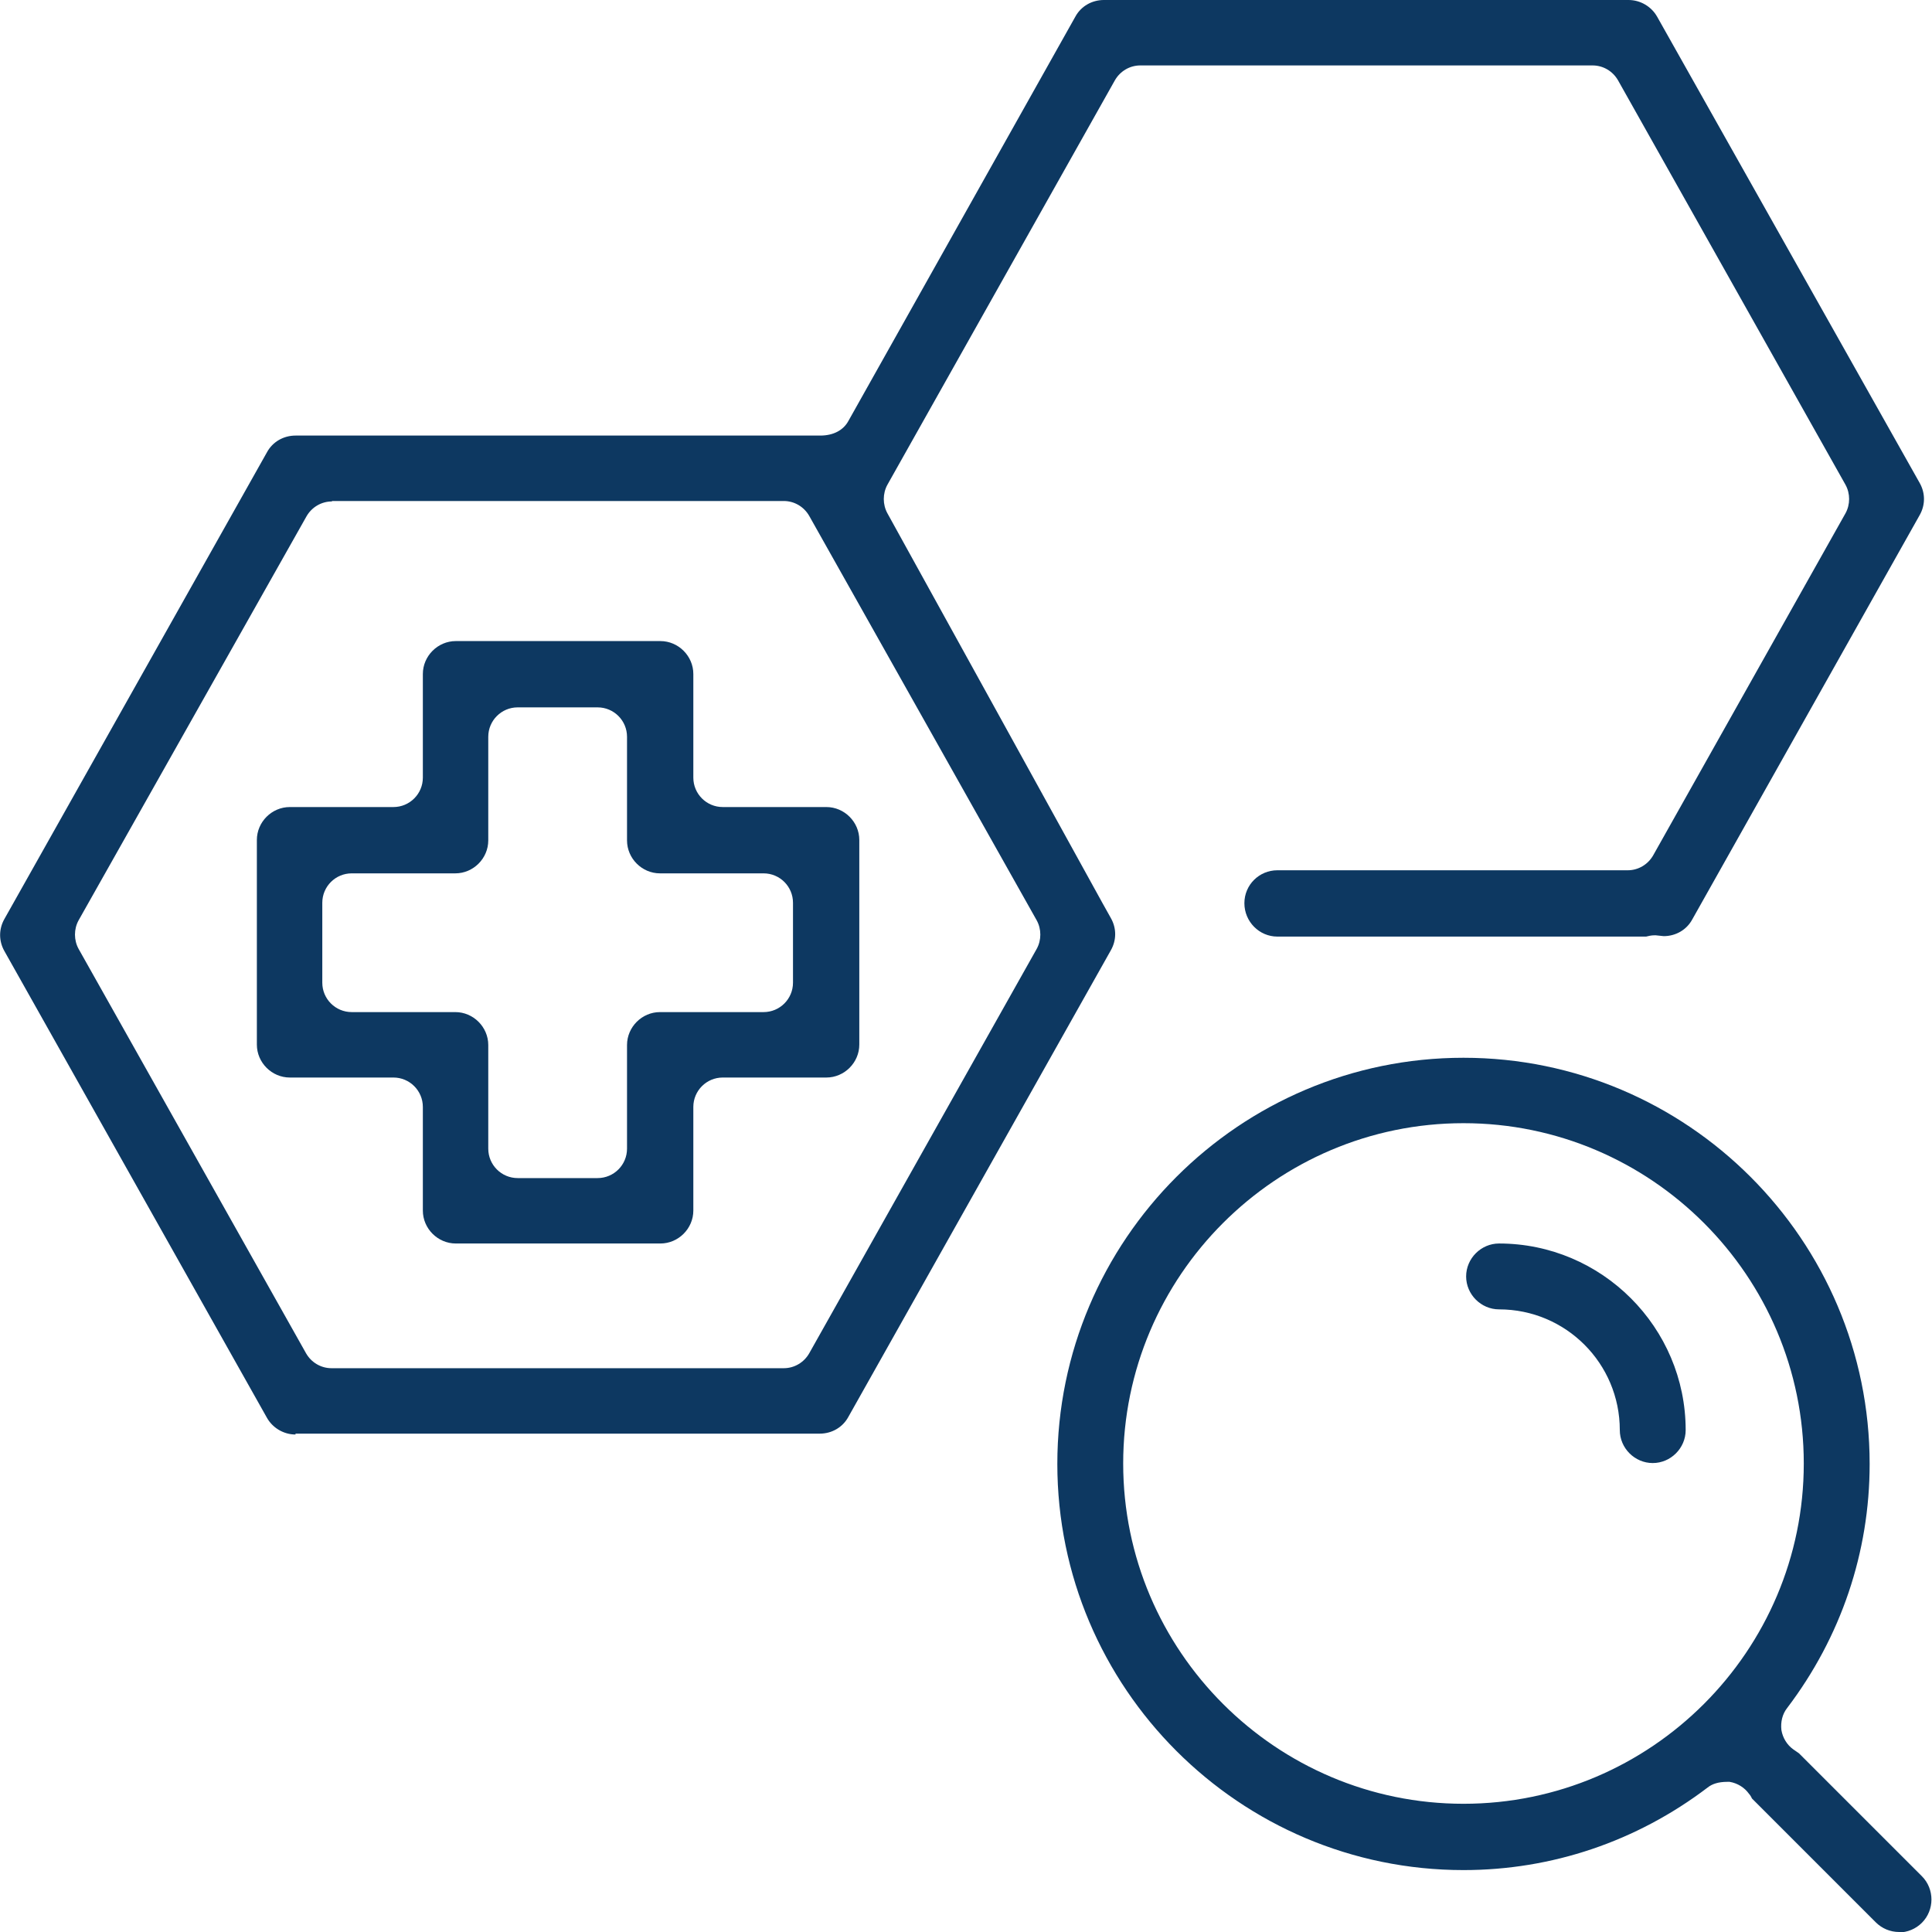
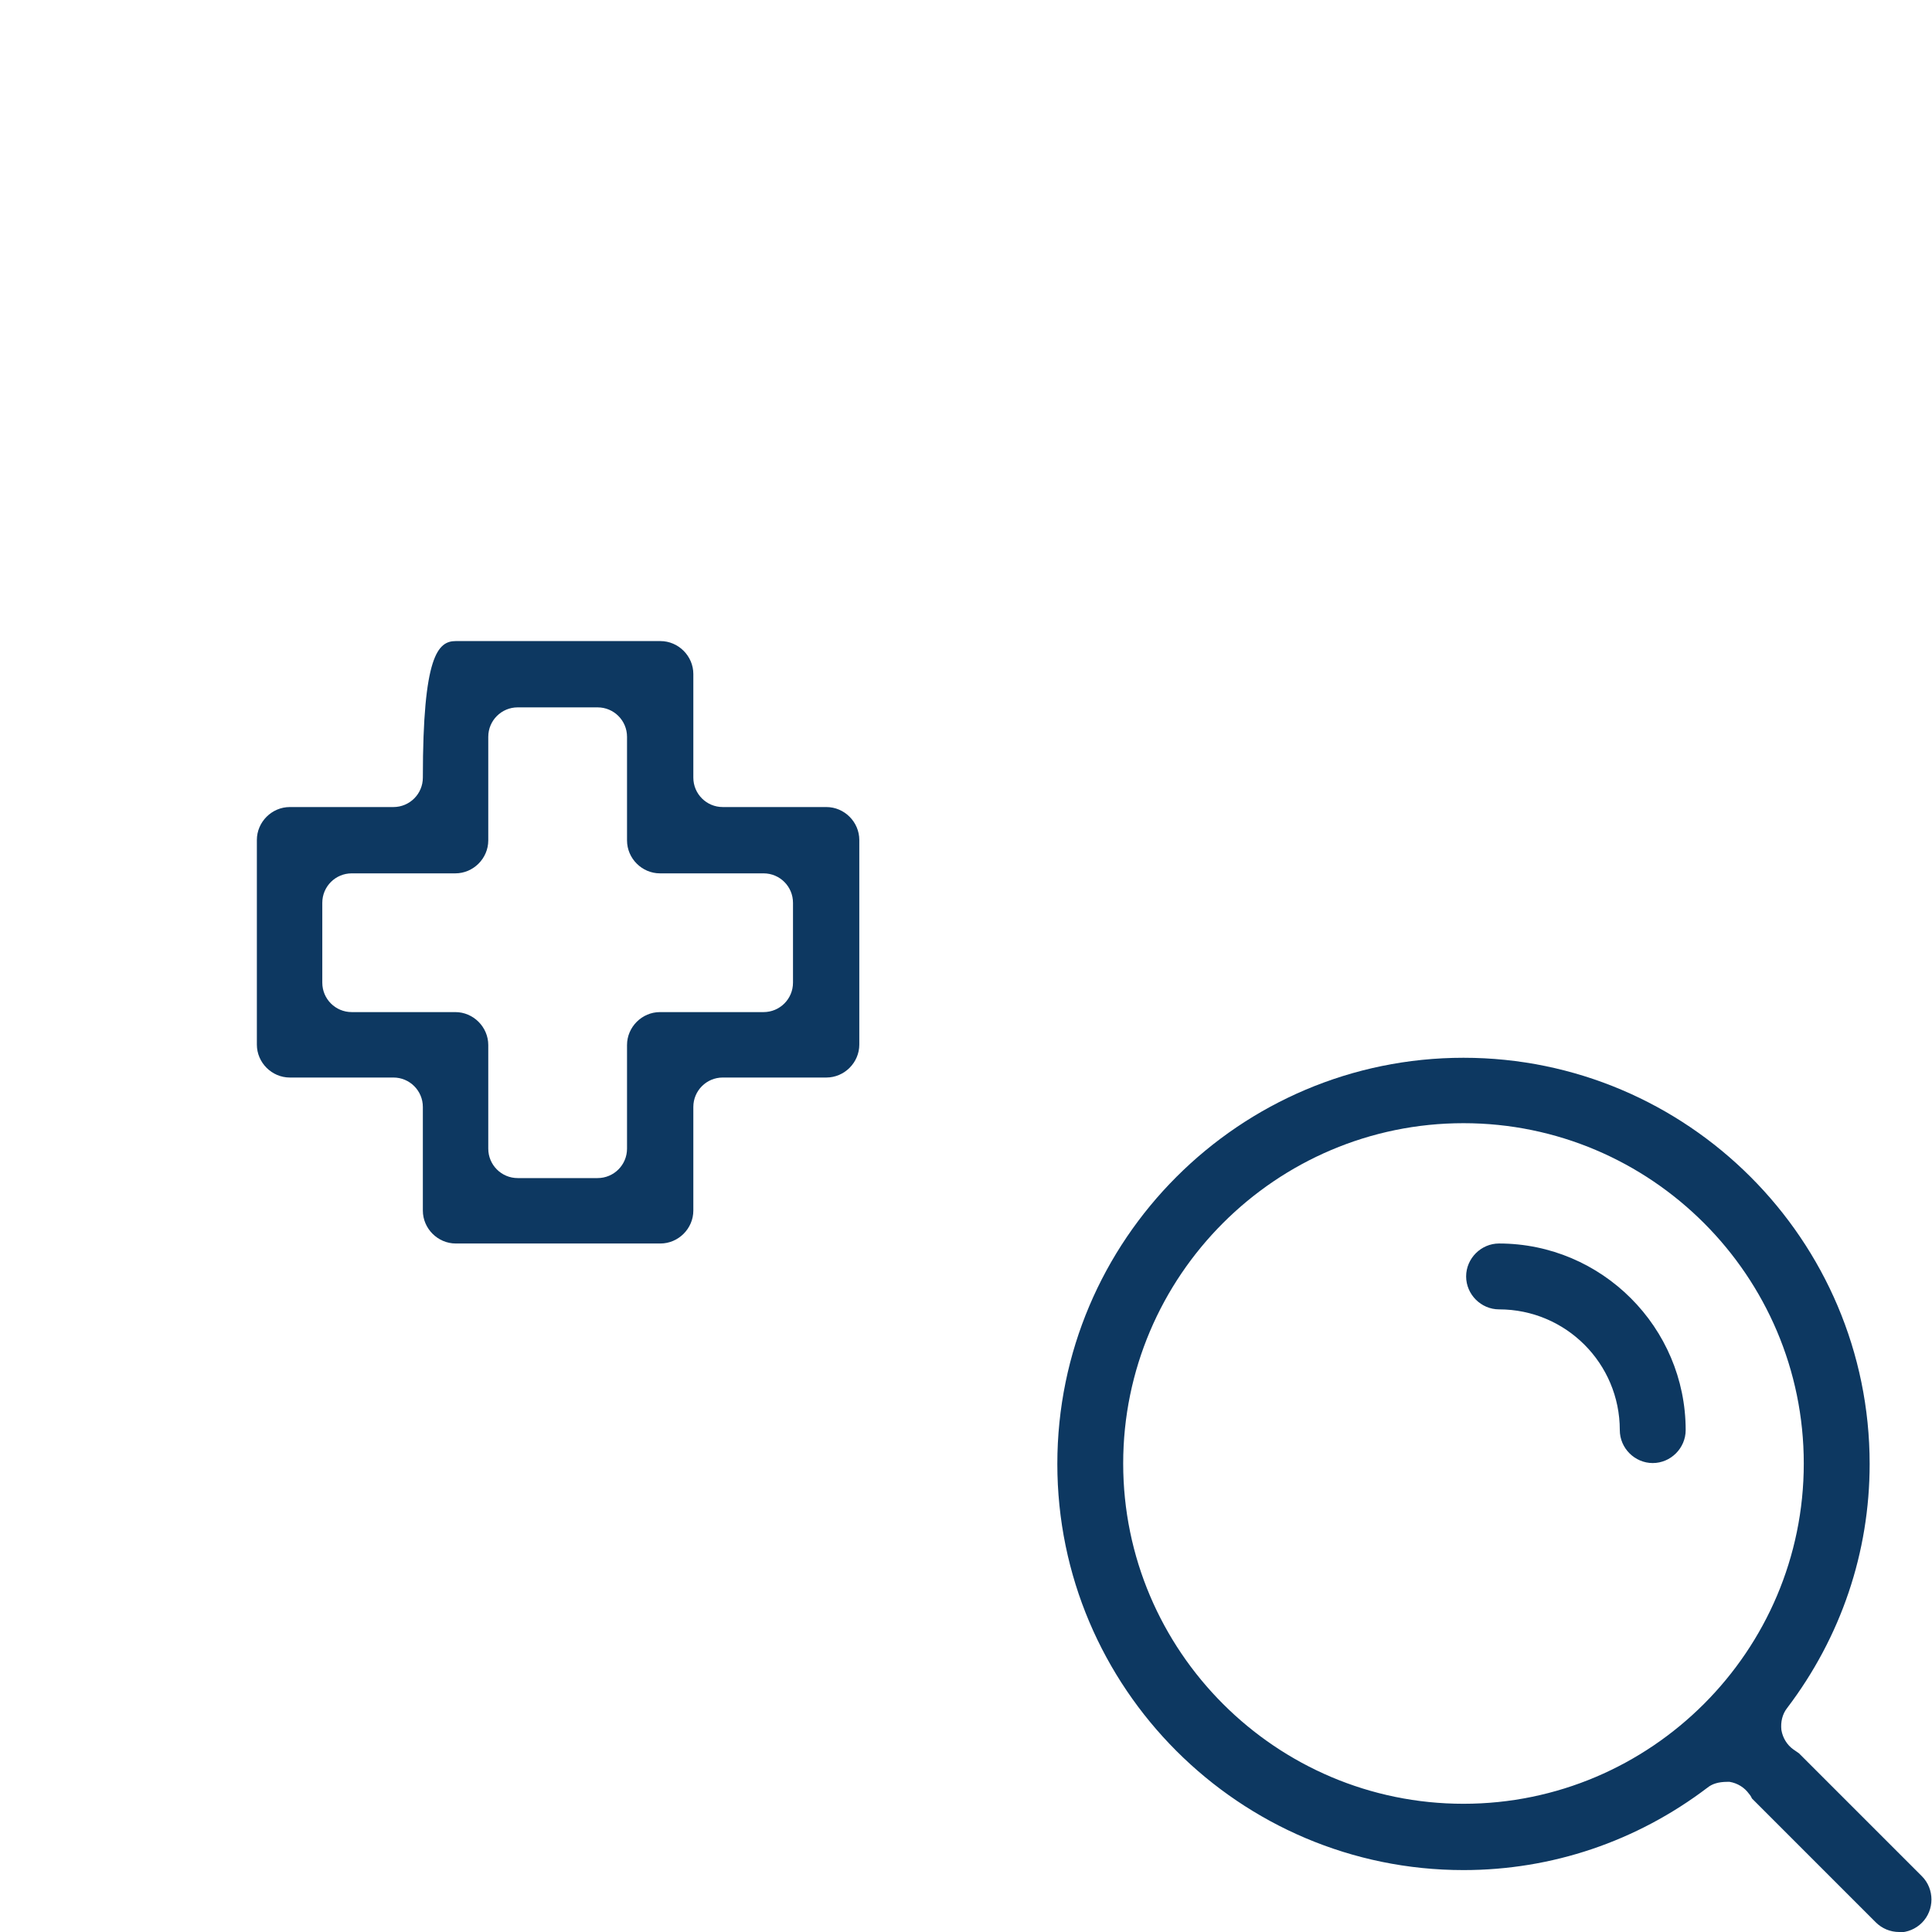
<svg xmlns="http://www.w3.org/2000/svg" width="150" height="150" viewBox="0 0 150 150" fill="none">
  <g clip-path="url(#clip0_611_3244)">
-     <path d="M22.943 111.375C22.023 111.375 21.17 110.864 20.727 110.08L0.341 73.841C-0.102 73.057 -0.102 72.136 0.341 71.352L20.727 35.114C21.17 34.295 22.023 33.818 22.943 33.818H63.682C64.739 33.818 65.489 33.375 65.864 32.693L83.489 1.295C83.932 0.477 84.784 0 85.704 0H126.443C127.363 0 128.216 0.511 128.659 1.295L149.045 37.5C149.488 38.284 149.488 39.205 149.045 39.989L131.386 71.386C130.943 72.204 130.091 72.682 129.17 72.682C129.136 72.682 128.557 72.614 128.523 72.614C128.148 72.614 127.977 72.682 127.807 72.716H99.17C97.773 72.716 96.614 71.557 96.614 70.125C96.614 68.693 97.773 67.568 99.17 67.568H126.375C127.193 67.568 127.943 67.125 128.352 66.409L143.284 39.852C143.659 39.17 143.659 38.318 143.284 37.636L125.625 6.239C125.216 5.523 124.466 5.08 123.648 5.08H88.534C87.716 5.08 86.966 5.523 86.557 6.239L68.898 37.636C68.523 38.318 68.523 39.17 68.898 39.852C68.898 39.852 85.5 69.92 85.602 70.125L86.25 71.284C86.693 72.068 86.693 72.989 86.25 73.773L65.864 110.011C65.42 110.83 64.568 111.307 63.648 111.307H22.943V111.375ZM25.773 38.932C24.954 38.932 24.204 39.375 23.795 40.091L6.102 71.454C5.727 72.136 5.727 72.989 6.102 73.671L23.761 105.068C24.17 105.784 24.92 106.227 25.738 106.227H60.852C61.67 106.227 62.42 105.784 62.829 105.068L80.489 73.671C80.864 72.989 80.864 72.136 80.489 71.454L62.829 40.057C62.42 39.341 61.67 38.898 60.852 38.898H25.773V38.932Z" fill="#0D3861" />
    <path d="M128.318 113.591C126.92 113.591 125.761 112.432 125.761 111.034C125.761 105.852 121.568 101.659 116.386 101.659C114.989 101.659 113.83 100.5 113.83 99.102C113.83 97.704 114.989 96.545 116.386 96.545C124.364 96.545 130.875 103.057 130.875 111.034C130.875 112.432 129.716 113.591 128.318 113.591Z" fill="#0D3861" />
    <path d="M147.443 150C146.761 150 146.114 149.727 145.636 149.25L136.023 139.636C136.023 139.636 135.92 139.398 135.784 139.261C135.443 138.784 134.898 138.443 134.284 138.341C134.216 138.341 134.182 138.341 134.114 138.341C133.398 138.341 132.92 138.511 132.579 138.784C127.057 142.977 120.477 145.193 113.625 145.193C96.239 145.193 82.091 131.045 82.091 113.659C82.091 96.273 96.239 82.125 113.625 82.125C131.011 82.125 145.159 96.273 145.159 113.659C145.159 120.511 142.943 127.091 138.75 132.614C138.375 133.091 138.239 133.705 138.307 134.318C138.409 134.932 138.75 135.477 139.227 135.818C139.364 135.92 139.534 136.023 139.67 136.125L149.216 145.67C150.204 146.659 150.204 148.295 149.216 149.284C148.739 149.761 148.091 150.034 147.409 150.034L147.443 150ZM113.625 87.204C99.068 87.204 87.204 99.068 87.204 113.625C87.204 128.182 99.068 140.045 113.625 140.045C128.182 140.045 140.045 128.182 140.045 113.625C140.045 99.068 128.182 87.204 113.625 87.204Z" fill="#0D3861" />
-     <path d="M35.386 96.545C33.989 96.545 32.83 95.386 32.83 93.989V85.943C32.83 84.682 31.807 83.659 30.546 83.659H22.5C21.102 83.659 19.943 82.5 19.943 81.102V65.216C19.943 63.818 21.102 62.659 22.5 62.659H30.546C31.807 62.659 32.83 61.636 32.83 60.375V52.33C32.83 50.932 33.989 49.773 35.386 49.773H51.273C52.67 49.773 53.83 50.932 53.83 52.33V60.375C53.83 61.636 54.852 62.659 56.114 62.659H64.159C65.557 62.659 66.716 63.818 66.716 65.216V81.102C66.716 82.5 65.557 83.659 64.159 83.659H56.114C54.852 83.659 53.83 84.682 53.83 85.943V93.989C53.83 95.386 52.67 96.545 51.273 96.545H35.386ZM27.307 67.807C26.046 67.807 25.023 68.829 25.023 70.091V76.295C25.023 77.557 26.046 78.579 27.307 78.579H35.352C36.75 78.579 37.909 79.739 37.909 81.136V89.182C37.909 90.443 38.932 91.466 40.193 91.466H46.398C47.659 91.466 48.682 90.443 48.682 89.182V81.136C48.682 79.739 49.841 78.579 51.239 78.579H59.284C60.545 78.579 61.568 77.557 61.568 76.295V70.091C61.568 68.829 60.545 67.807 59.284 67.807H51.239C49.841 67.807 48.682 66.648 48.682 65.25V57.205C48.682 55.943 47.659 54.92 46.398 54.92H40.193C38.932 54.92 37.909 55.943 37.909 57.205V65.25C37.909 66.648 36.75 67.807 35.352 67.807H27.307Z" fill="#0D3861" />
+     <path d="M35.386 96.545C33.989 96.545 32.83 95.386 32.83 93.989V85.943C32.83 84.682 31.807 83.659 30.546 83.659H22.5C21.102 83.659 19.943 82.5 19.943 81.102V65.216C19.943 63.818 21.102 62.659 22.5 62.659H30.546C31.807 62.659 32.83 61.636 32.83 60.375C32.83 50.932 33.989 49.773 35.386 49.773H51.273C52.67 49.773 53.83 50.932 53.83 52.33V60.375C53.83 61.636 54.852 62.659 56.114 62.659H64.159C65.557 62.659 66.716 63.818 66.716 65.216V81.102C66.716 82.5 65.557 83.659 64.159 83.659H56.114C54.852 83.659 53.83 84.682 53.83 85.943V93.989C53.83 95.386 52.67 96.545 51.273 96.545H35.386ZM27.307 67.807C26.046 67.807 25.023 68.829 25.023 70.091V76.295C25.023 77.557 26.046 78.579 27.307 78.579H35.352C36.75 78.579 37.909 79.739 37.909 81.136V89.182C37.909 90.443 38.932 91.466 40.193 91.466H46.398C47.659 91.466 48.682 90.443 48.682 89.182V81.136C48.682 79.739 49.841 78.579 51.239 78.579H59.284C60.545 78.579 61.568 77.557 61.568 76.295V70.091C61.568 68.829 60.545 67.807 59.284 67.807H51.239C49.841 67.807 48.682 66.648 48.682 65.25V57.205C48.682 55.943 47.659 54.92 46.398 54.92H40.193C38.932 54.92 37.909 55.943 37.909 57.205V65.25C37.909 66.648 36.75 67.807 35.352 67.807H27.307Z" fill="#0D3861" />
  </g>
  <defs>
    <clipPath id="clip0_611_3244">
      <rect width="150" height="150" fill="white" />
    </clipPath>
  </defs>
</svg>